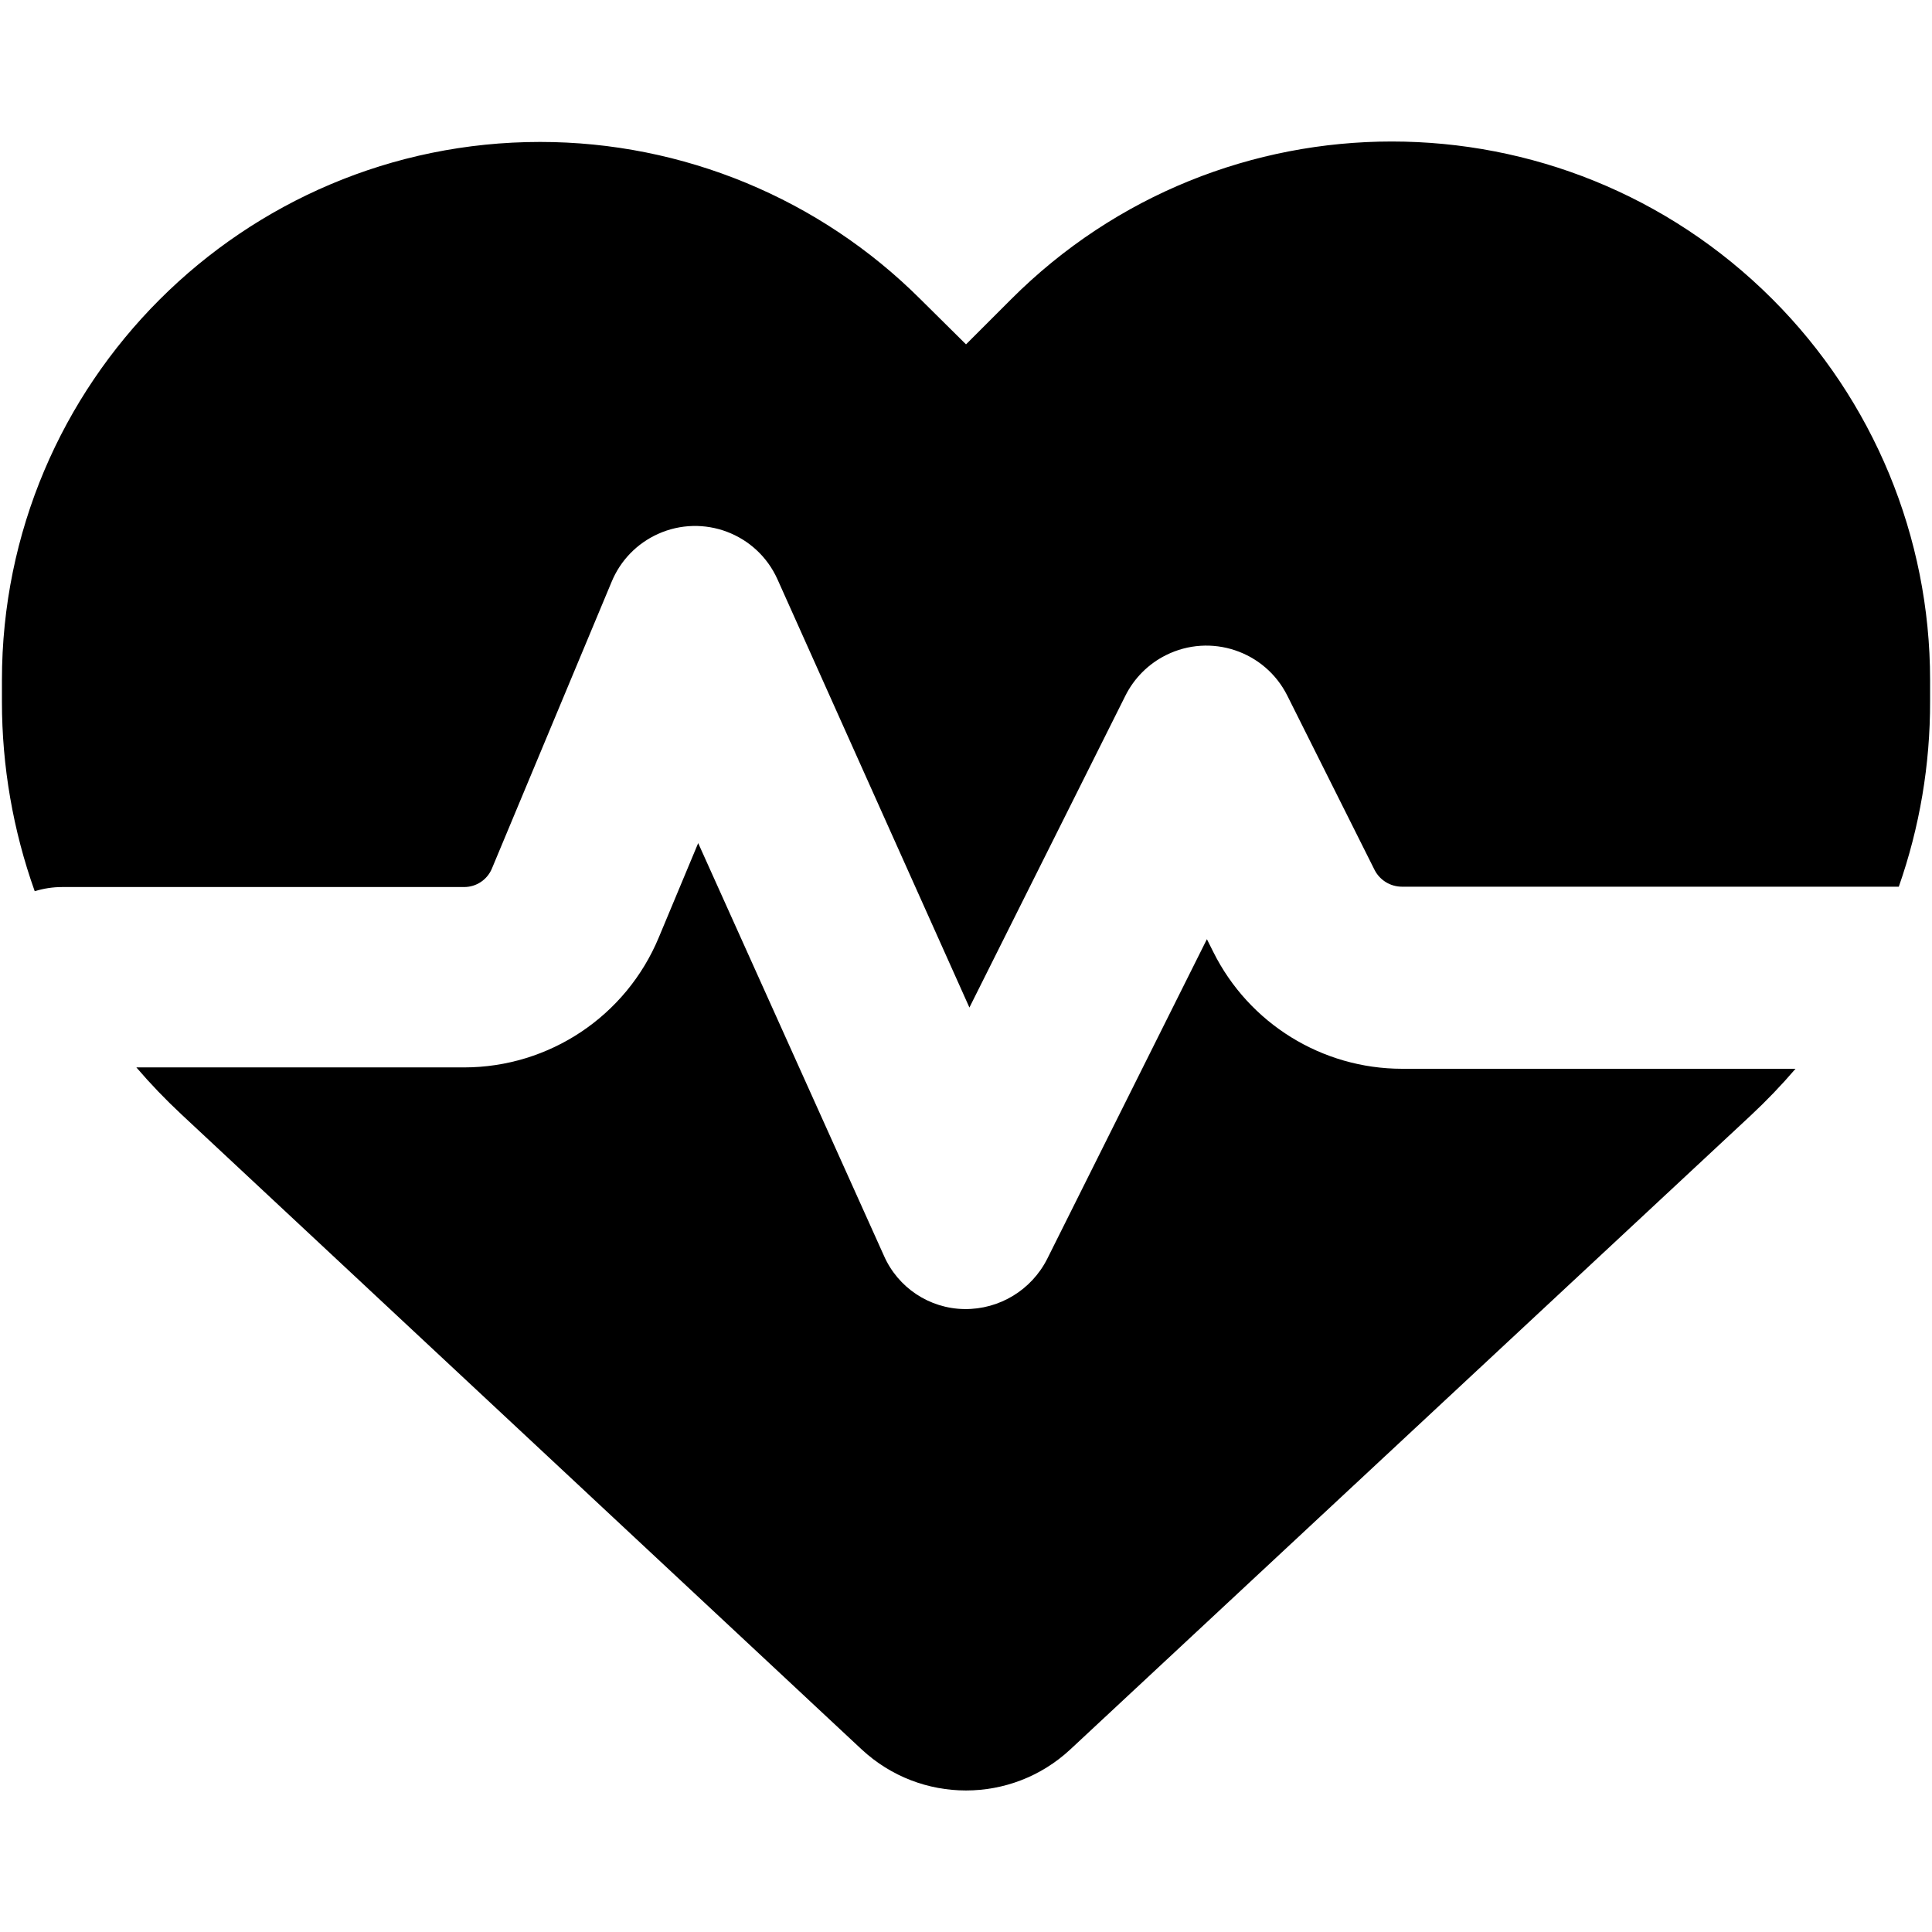
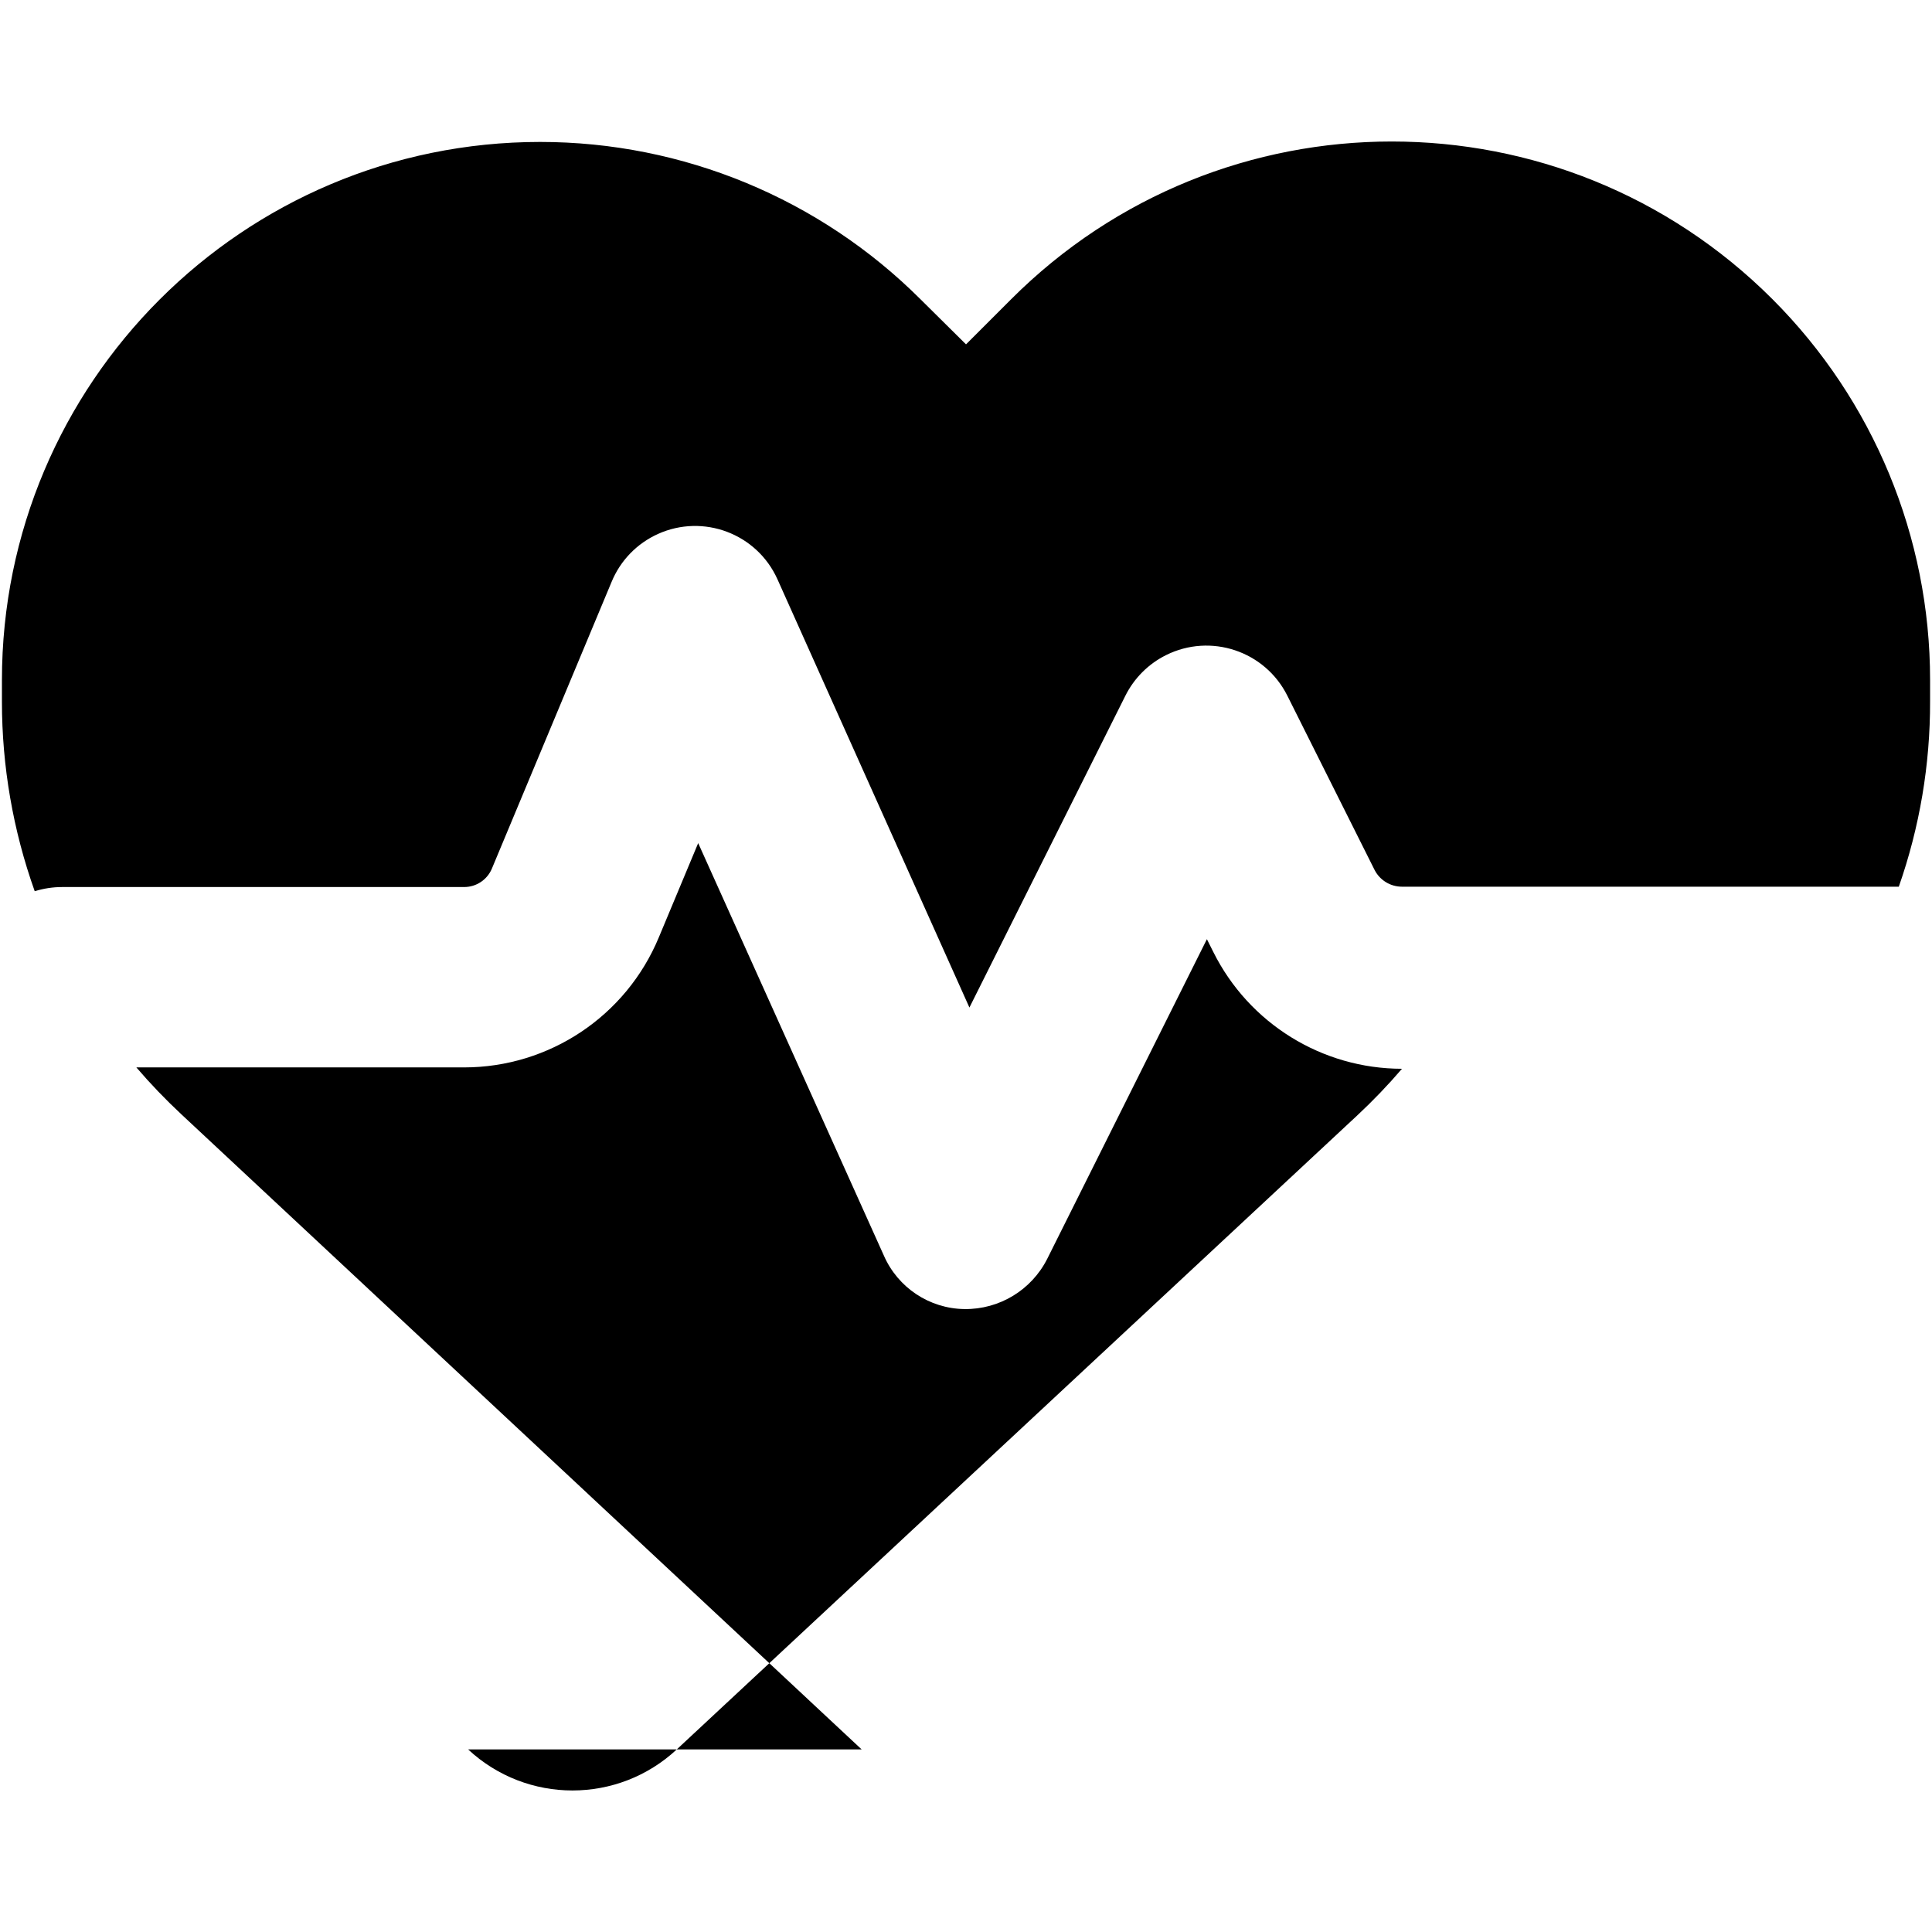
<svg xmlns="http://www.w3.org/2000/svg" viewBox="0 0 1000 1000">
-   <path d="m446 905.5-352.24-328.84c-8.17-7.62-15.9-15.69-23.18-24.17h169.6c44.1 0 83.87-26.54 100.8-67.25l20.4-48.85 96.09 213.46c7.25 16.63 23.56 27.47 41.69 27.72 18.07.25 34.7-9.82 42.86-25.95l82.67-165.5 3.33 6.65c18.48 37.01 56.27 60.4 97.64 60.43h203.7c-7.27 8.48-15.01 16.55-23.18 24.17l-352.18 328.12c-30.42 28.34-77.58 28.34-108.01 0zm536.81-446.55h-257.26c-5.91-.04-11.31-3.35-14.03-8.59l-45.19-90.26c-11.56-23.15-39.7-32.55-62.84-20.99-9.09 4.54-16.45 11.9-20.99 20.99l-80.73 161.4-99.41-221.78c-10.64-23.52-38.33-33.96-61.85-23.32-10.83 4.9-19.38 13.73-23.92 24.71l-61.99 148.48c-2.43 5.81-8.12 9.57-14.42 9.54h-207.96c-4.83 0-9.63.73-14.25 2.16-11.23-31.49-16.97-64.67-16.97-98.09v-11.09c-.02-153.87 124.71-278.62 278.58-278.64 73.9 0 144.77 29.34 197.03 81.59l23.4 23.18 23.4-23.4c108.81-108.8 285.21-108.79 394.01.02 52.25 52.26 81.6 123.13 81.59 197.03v11.09c.09 32.68-5.38 65.13-16.19 95.97z" />
+   <path d="m446 905.5-352.24-328.84c-8.17-7.62-15.9-15.69-23.18-24.17h169.6c44.1 0 83.87-26.54 100.8-67.25l20.4-48.85 96.09 213.46c7.25 16.63 23.56 27.47 41.69 27.72 18.07.25 34.7-9.82 42.86-25.95l82.67-165.5 3.33 6.65c18.48 37.01 56.27 60.4 97.64 60.43c-7.27 8.48-15.01 16.55-23.18 24.17l-352.18 328.12c-30.42 28.34-77.58 28.34-108.01 0zm536.81-446.55h-257.26c-5.91-.04-11.31-3.35-14.03-8.59l-45.19-90.26c-11.56-23.15-39.7-32.55-62.84-20.99-9.09 4.54-16.45 11.9-20.99 20.99l-80.73 161.4-99.41-221.78c-10.64-23.52-38.33-33.96-61.85-23.32-10.83 4.9-19.38 13.73-23.92 24.71l-61.99 148.48c-2.43 5.81-8.12 9.57-14.42 9.54h-207.96c-4.83 0-9.63.73-14.25 2.16-11.23-31.49-16.97-64.67-16.97-98.09v-11.09c-.02-153.87 124.71-278.62 278.58-278.64 73.9 0 144.77 29.34 197.03 81.59l23.4 23.18 23.4-23.4c108.81-108.8 285.21-108.79 394.01.02 52.25 52.26 81.6 123.13 81.59 197.03v11.09c.09 32.68-5.38 65.13-16.19 95.97z" />
</svg>